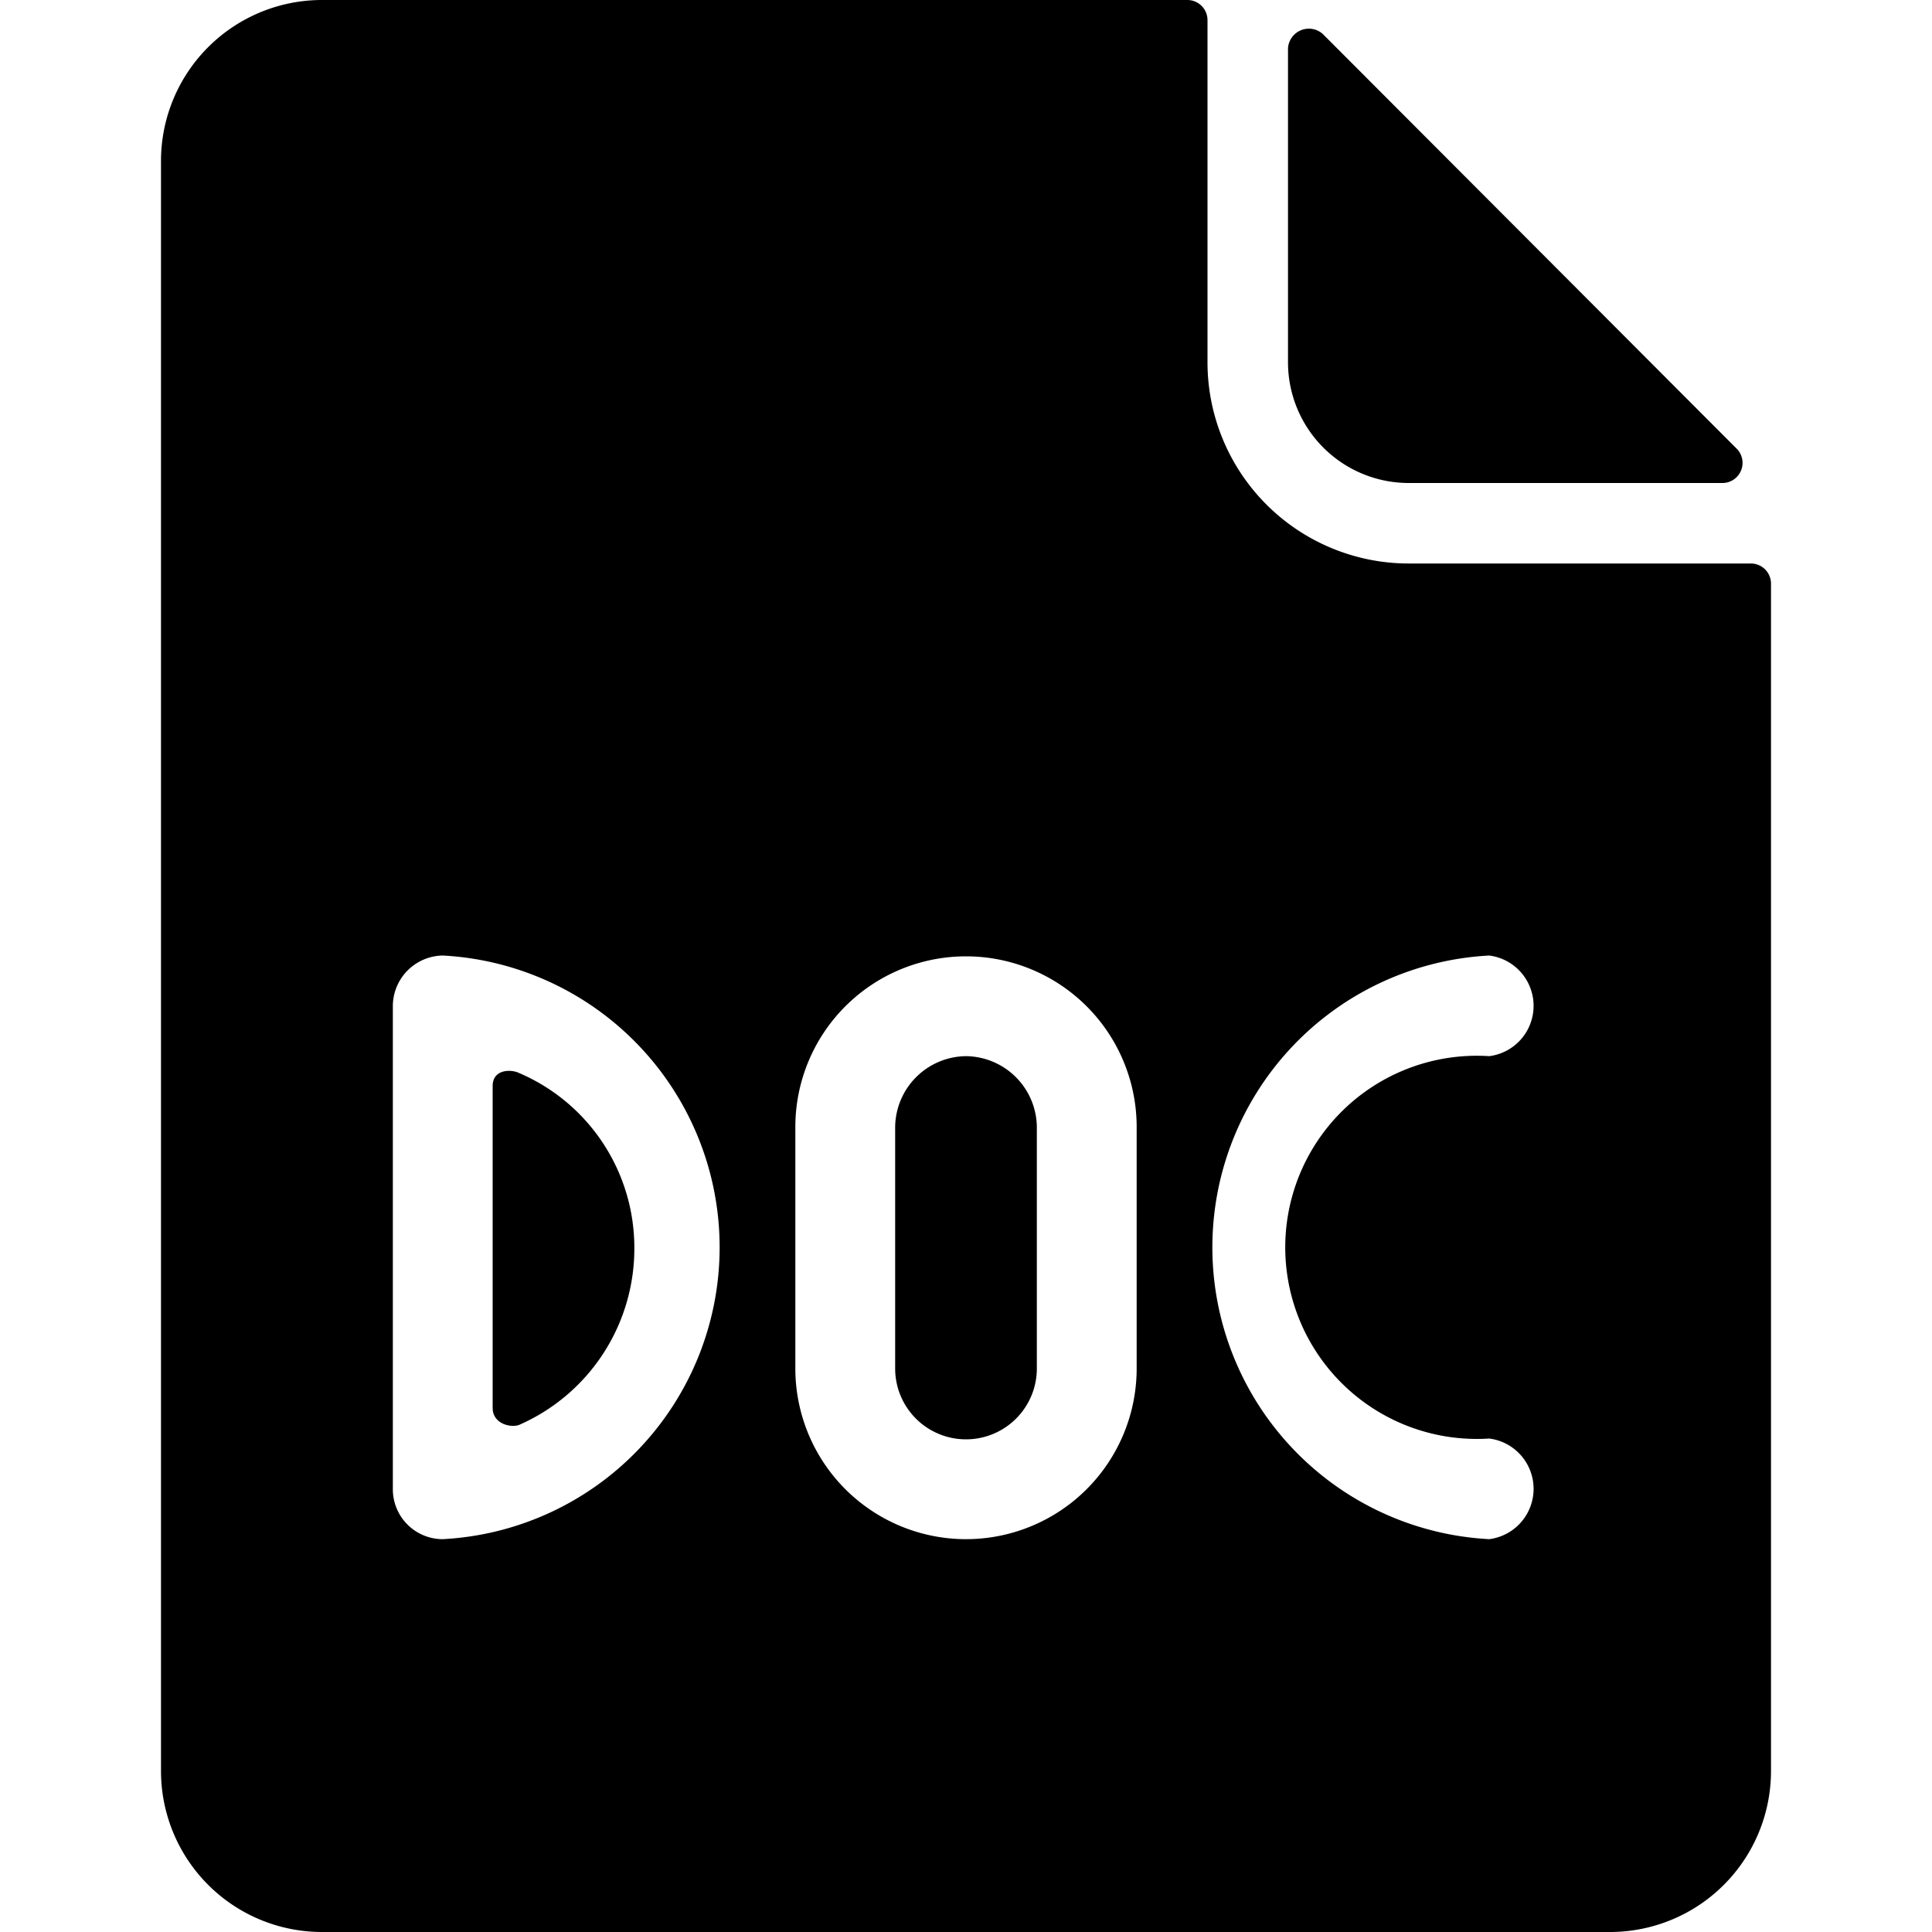
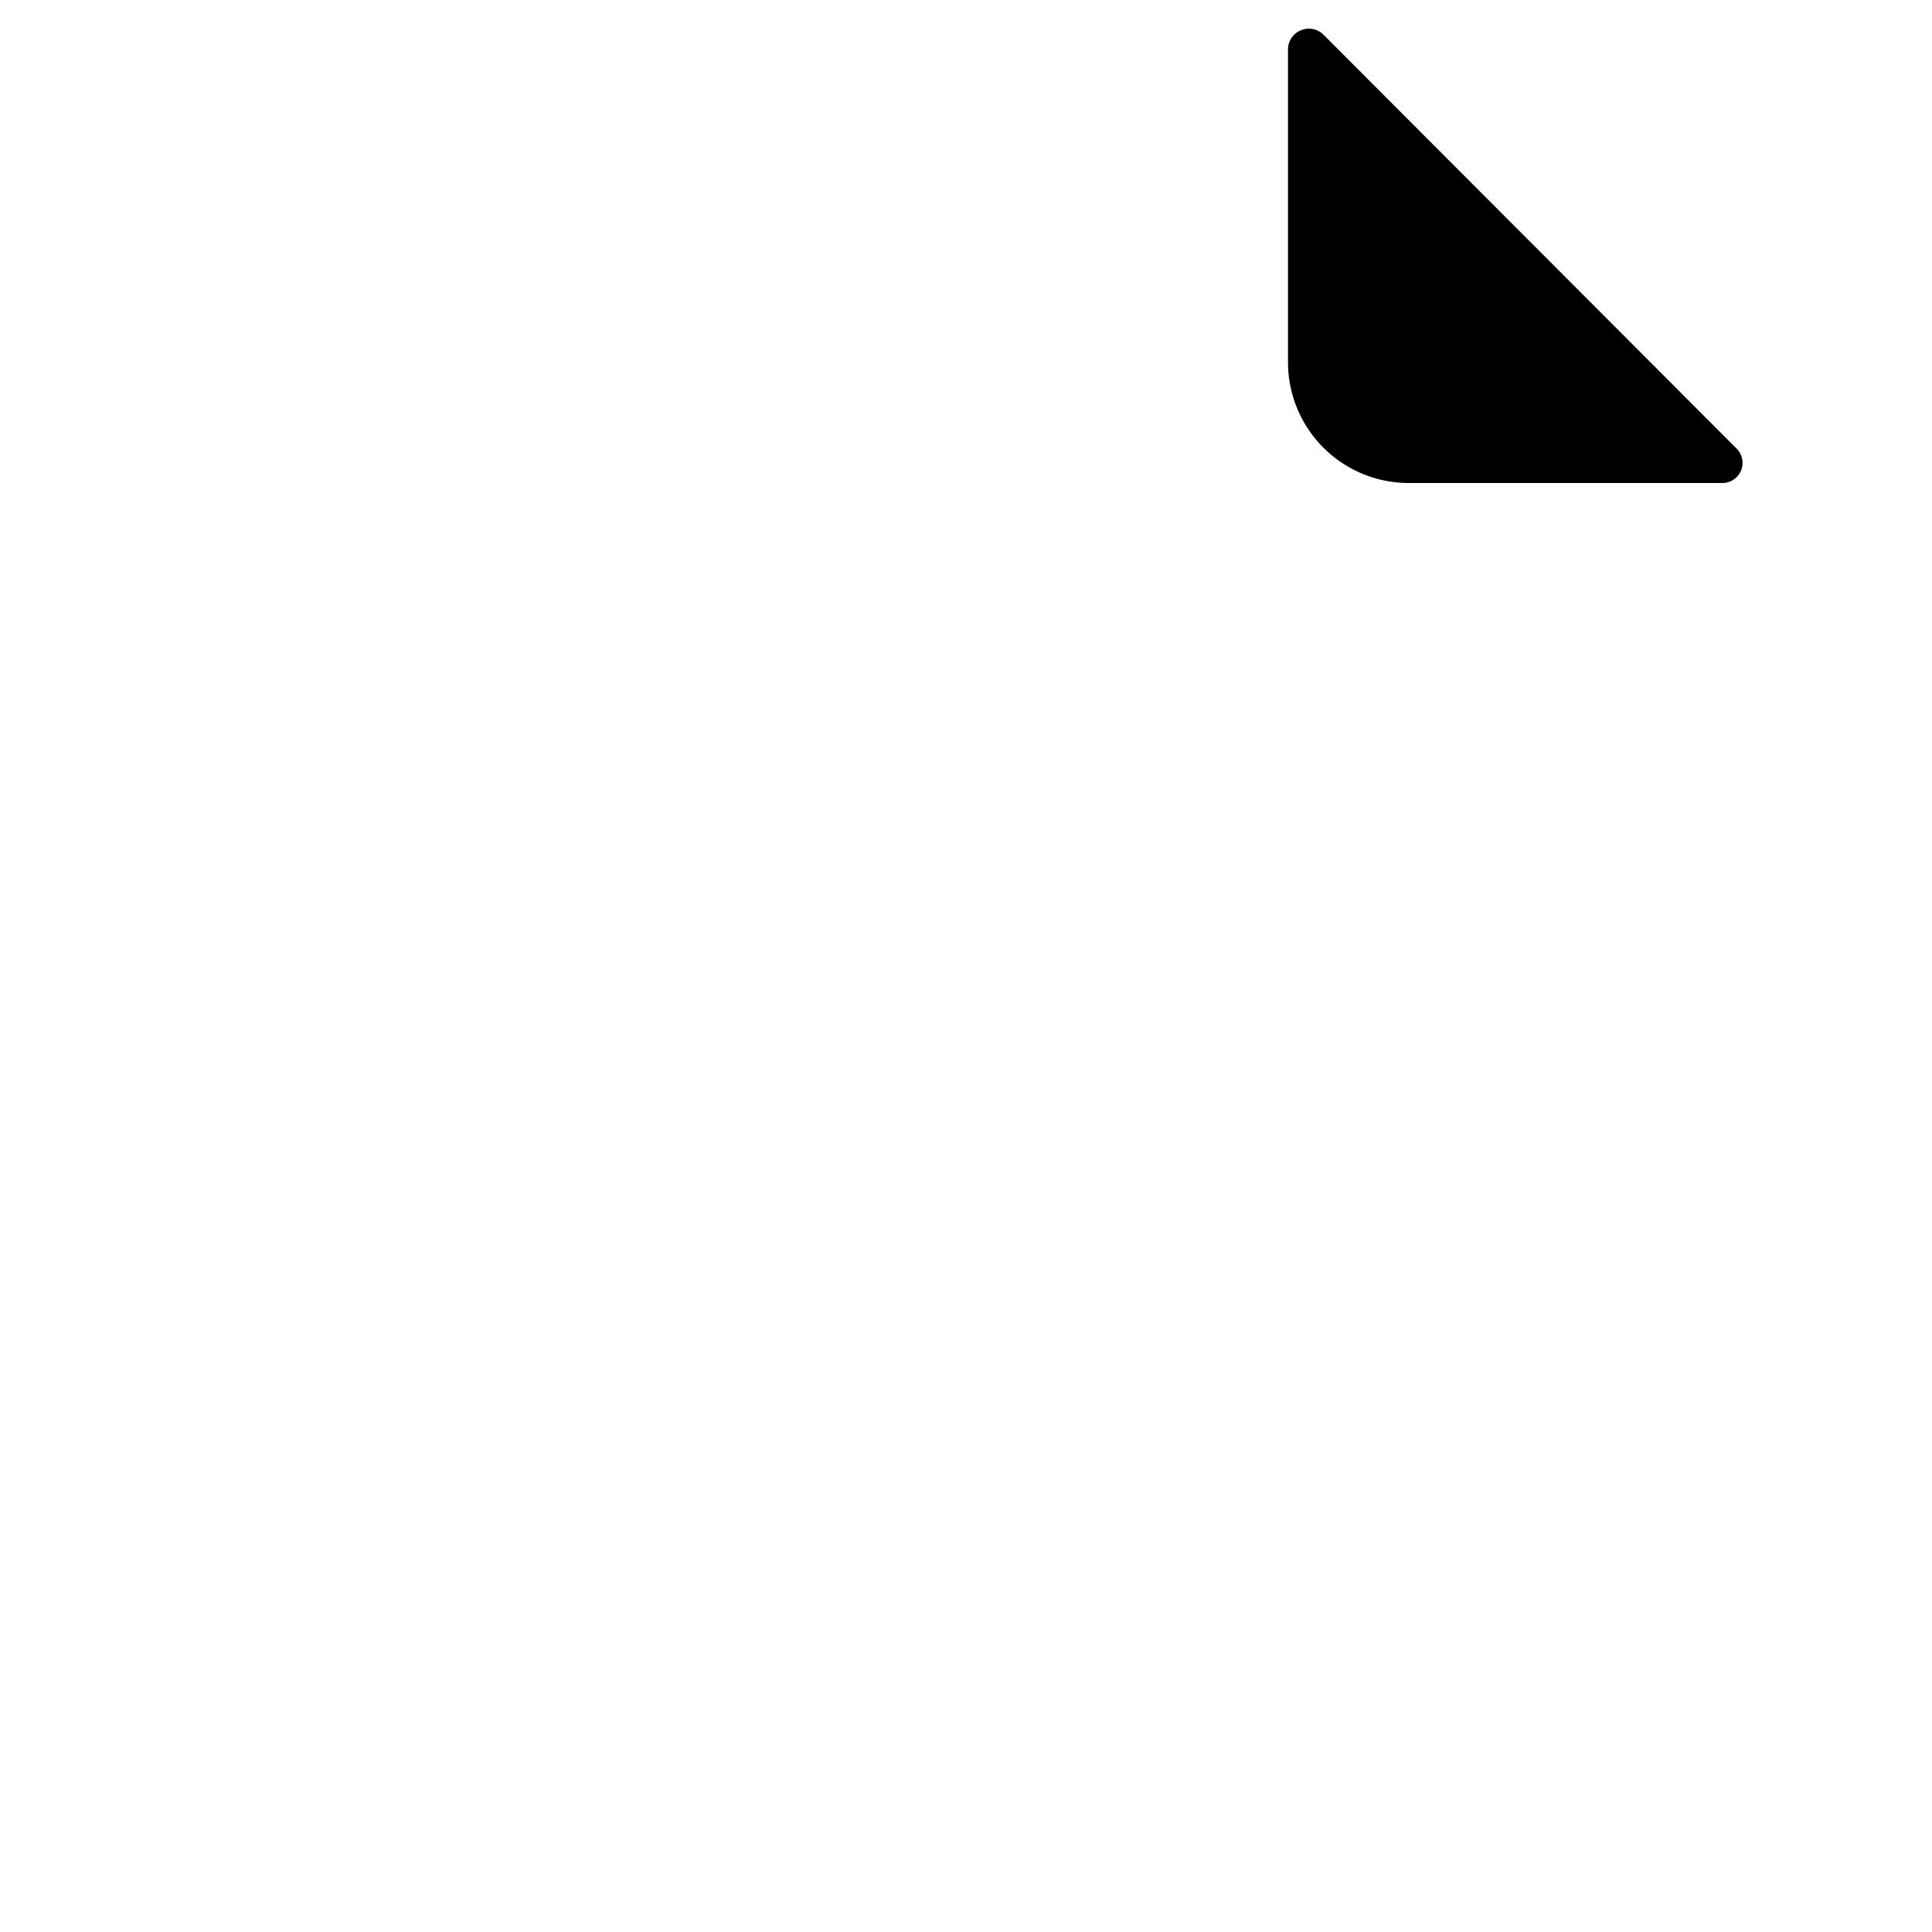
<svg xmlns="http://www.w3.org/2000/svg" viewBox="0 0 24 24">
  <g>
-     <path d="M6.45 13.33c-0.1 -0.05 -0.33 -0.05 -0.33 0.16v4c0 0.2 0.23 0.25 0.33 0.21a2.39 2.39 0 0 0 1.43 -2.2 2.36 2.36 0 0 0 -1.43 -2.17Z" fill="#000000" stroke-width="1" />
    <path d="M17.5 6h3.9a0.25 0.25 0 0 0 0.17 -0.43L16.43 0.42A0.26 0.26 0 0 0 16 0.6v3.9A1.5 1.5 0 0 0 17.5 6Z" fill="#000000" stroke-width="1" />
-     <path d="M12 13.12a0.89 0.89 0 0 0 -0.88 0.88v3a0.88 0.88 0 0 0 1.76 0v-3a0.89 0.89 0 0 0 -0.88 -0.88Z" fill="#000000" stroke-width="1" />
-     <path d="M21.75 7H17.5A2.5 2.5 0 0 1 15 4.5V0.25a0.25 0.25 0 0 0 -0.25 -0.25H4a2 2 0 0 0 -2 2v20a2 2 0 0 0 2 2h16a2 2 0 0 0 2 -2V7.25a0.25 0.25 0 0 0 -0.25 -0.25ZM5.5 19.12a0.62 0.62 0 0 1 -0.62 -0.62v-6a0.63 0.63 0 0 1 0.62 -0.63 3.63 3.63 0 0 1 0 7.25ZM14.12 17a2.12 2.12 0 0 1 -4.24 0v-3a2.12 2.12 0 1 1 4.24 0Zm4.38 0.87a0.63 0.63 0 0 1 0 1.25 3.63 3.63 0 0 1 0 -7.25 0.63 0.63 0 0 1 0 1.25 2.38 2.38 0 1 0 0 4.75Z" fill="#000000" stroke-width="1" />
  </g>
</svg>